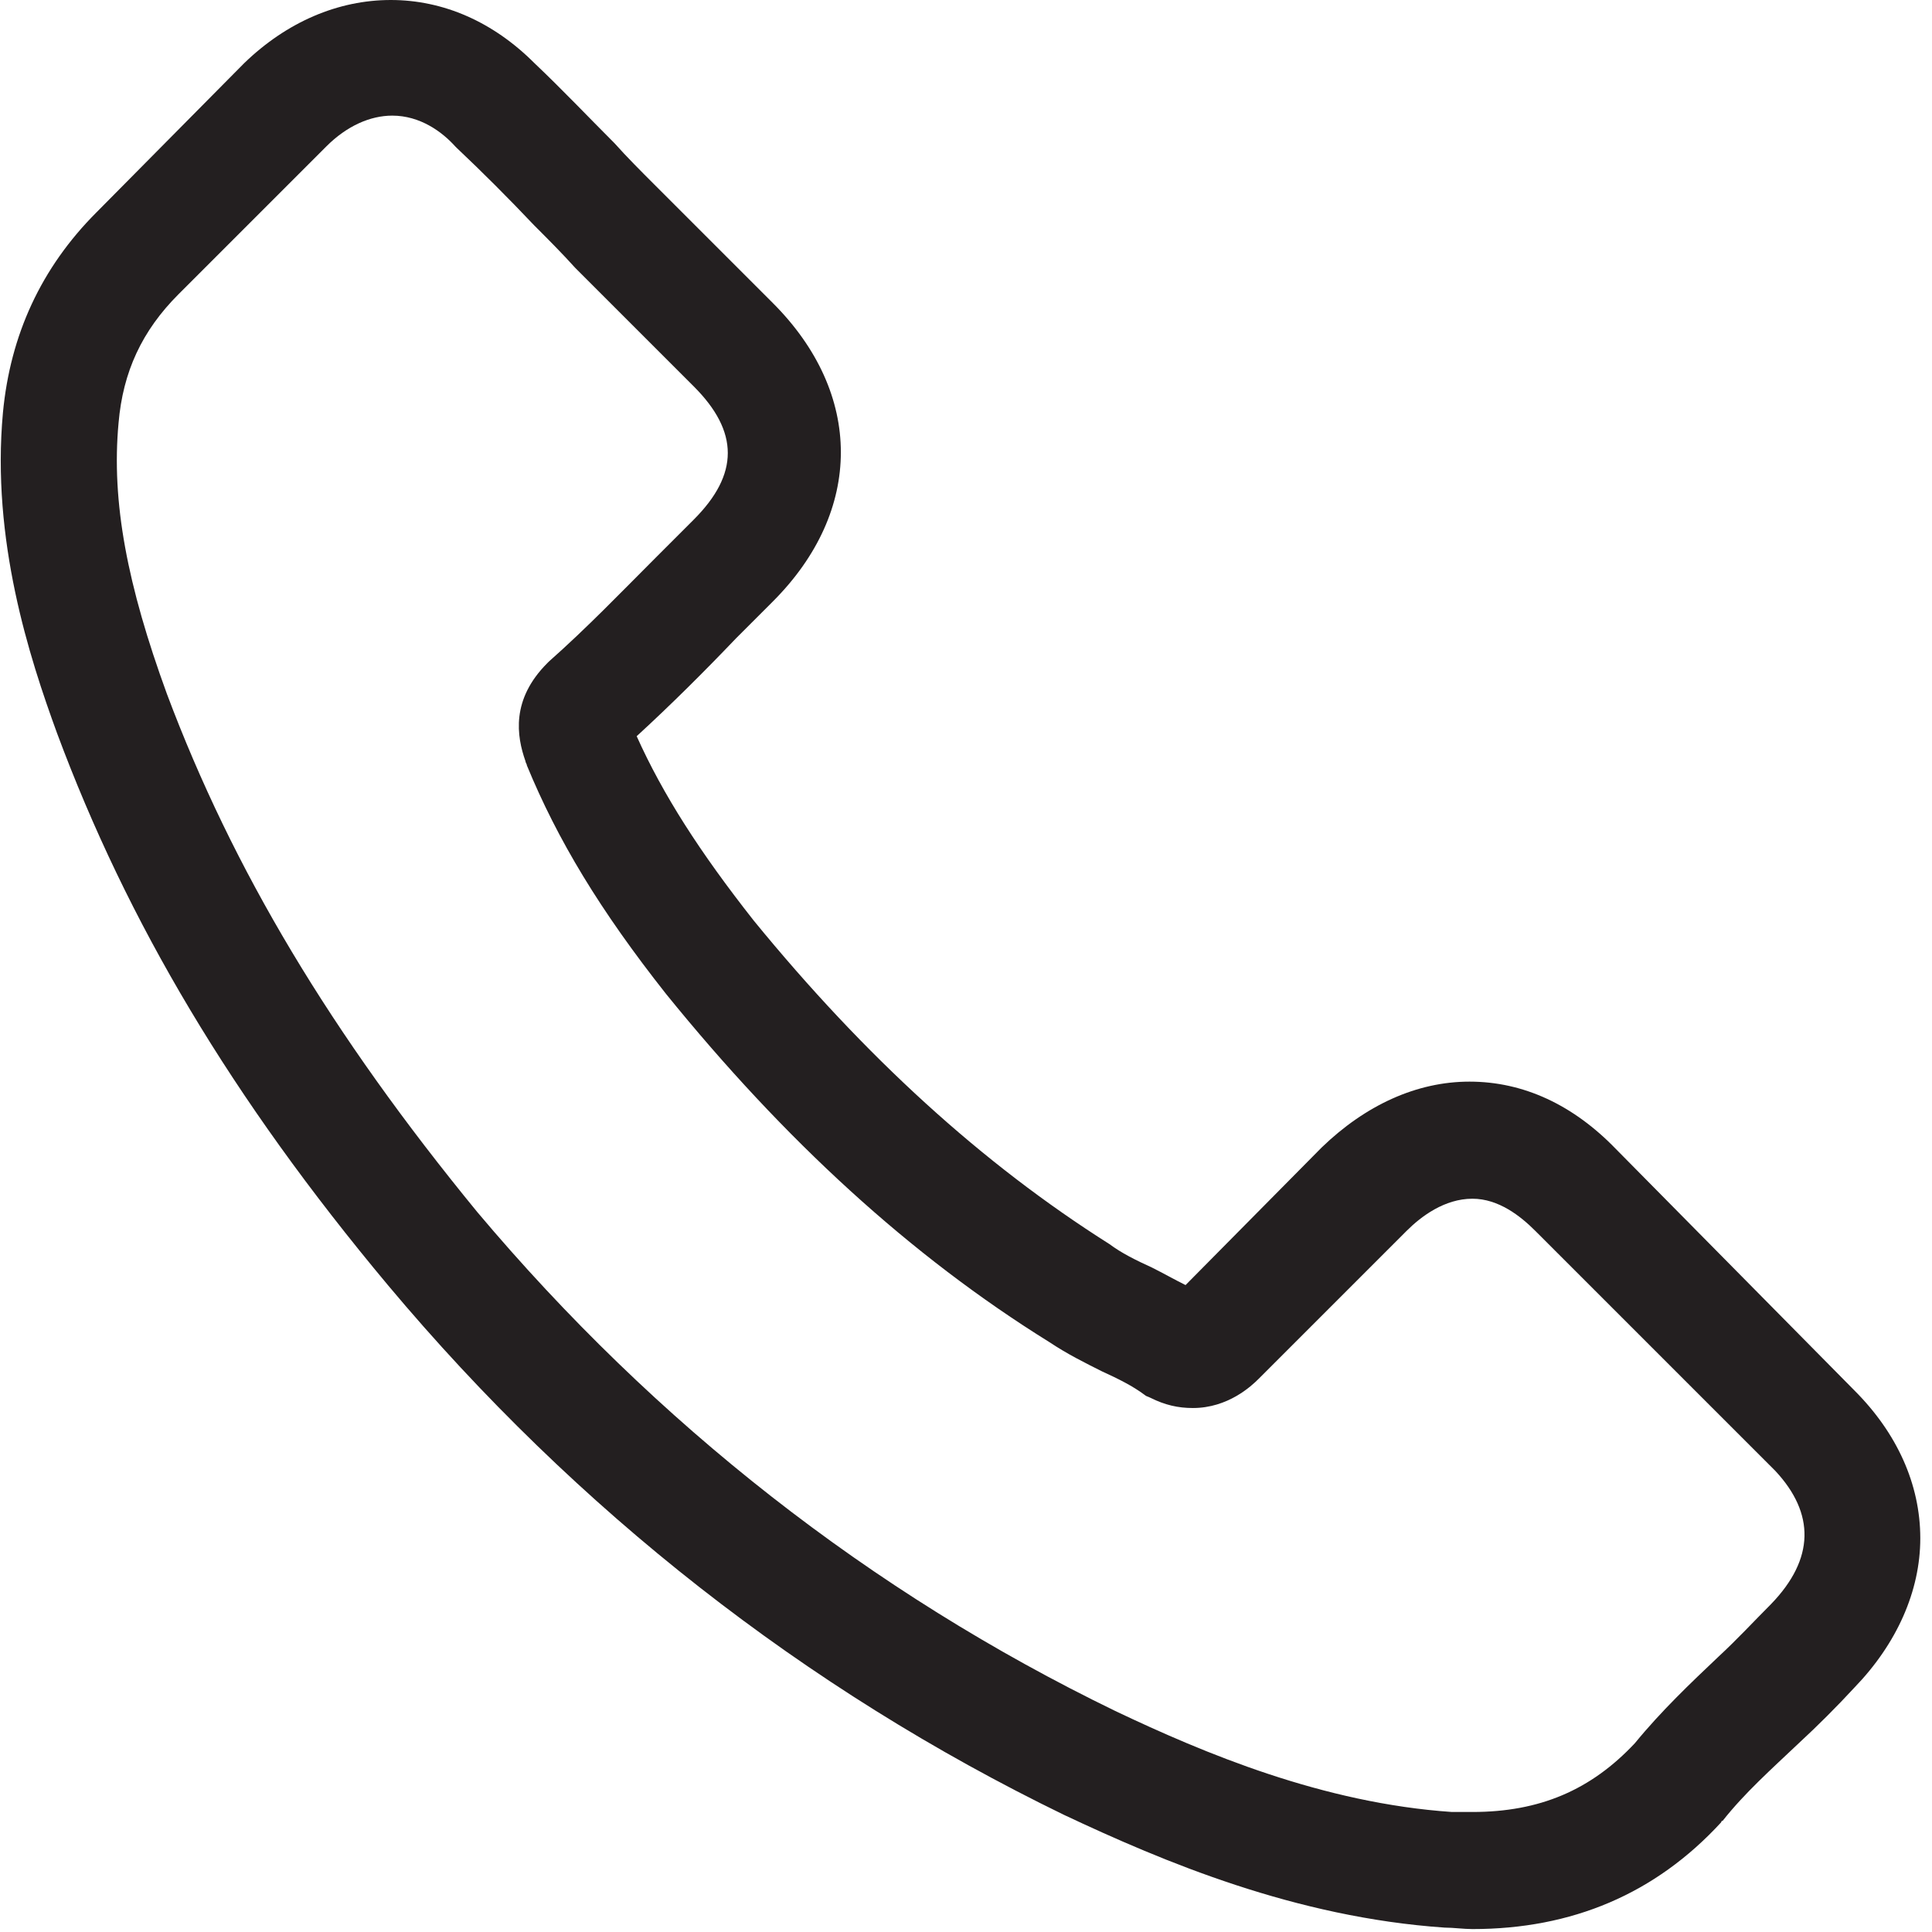
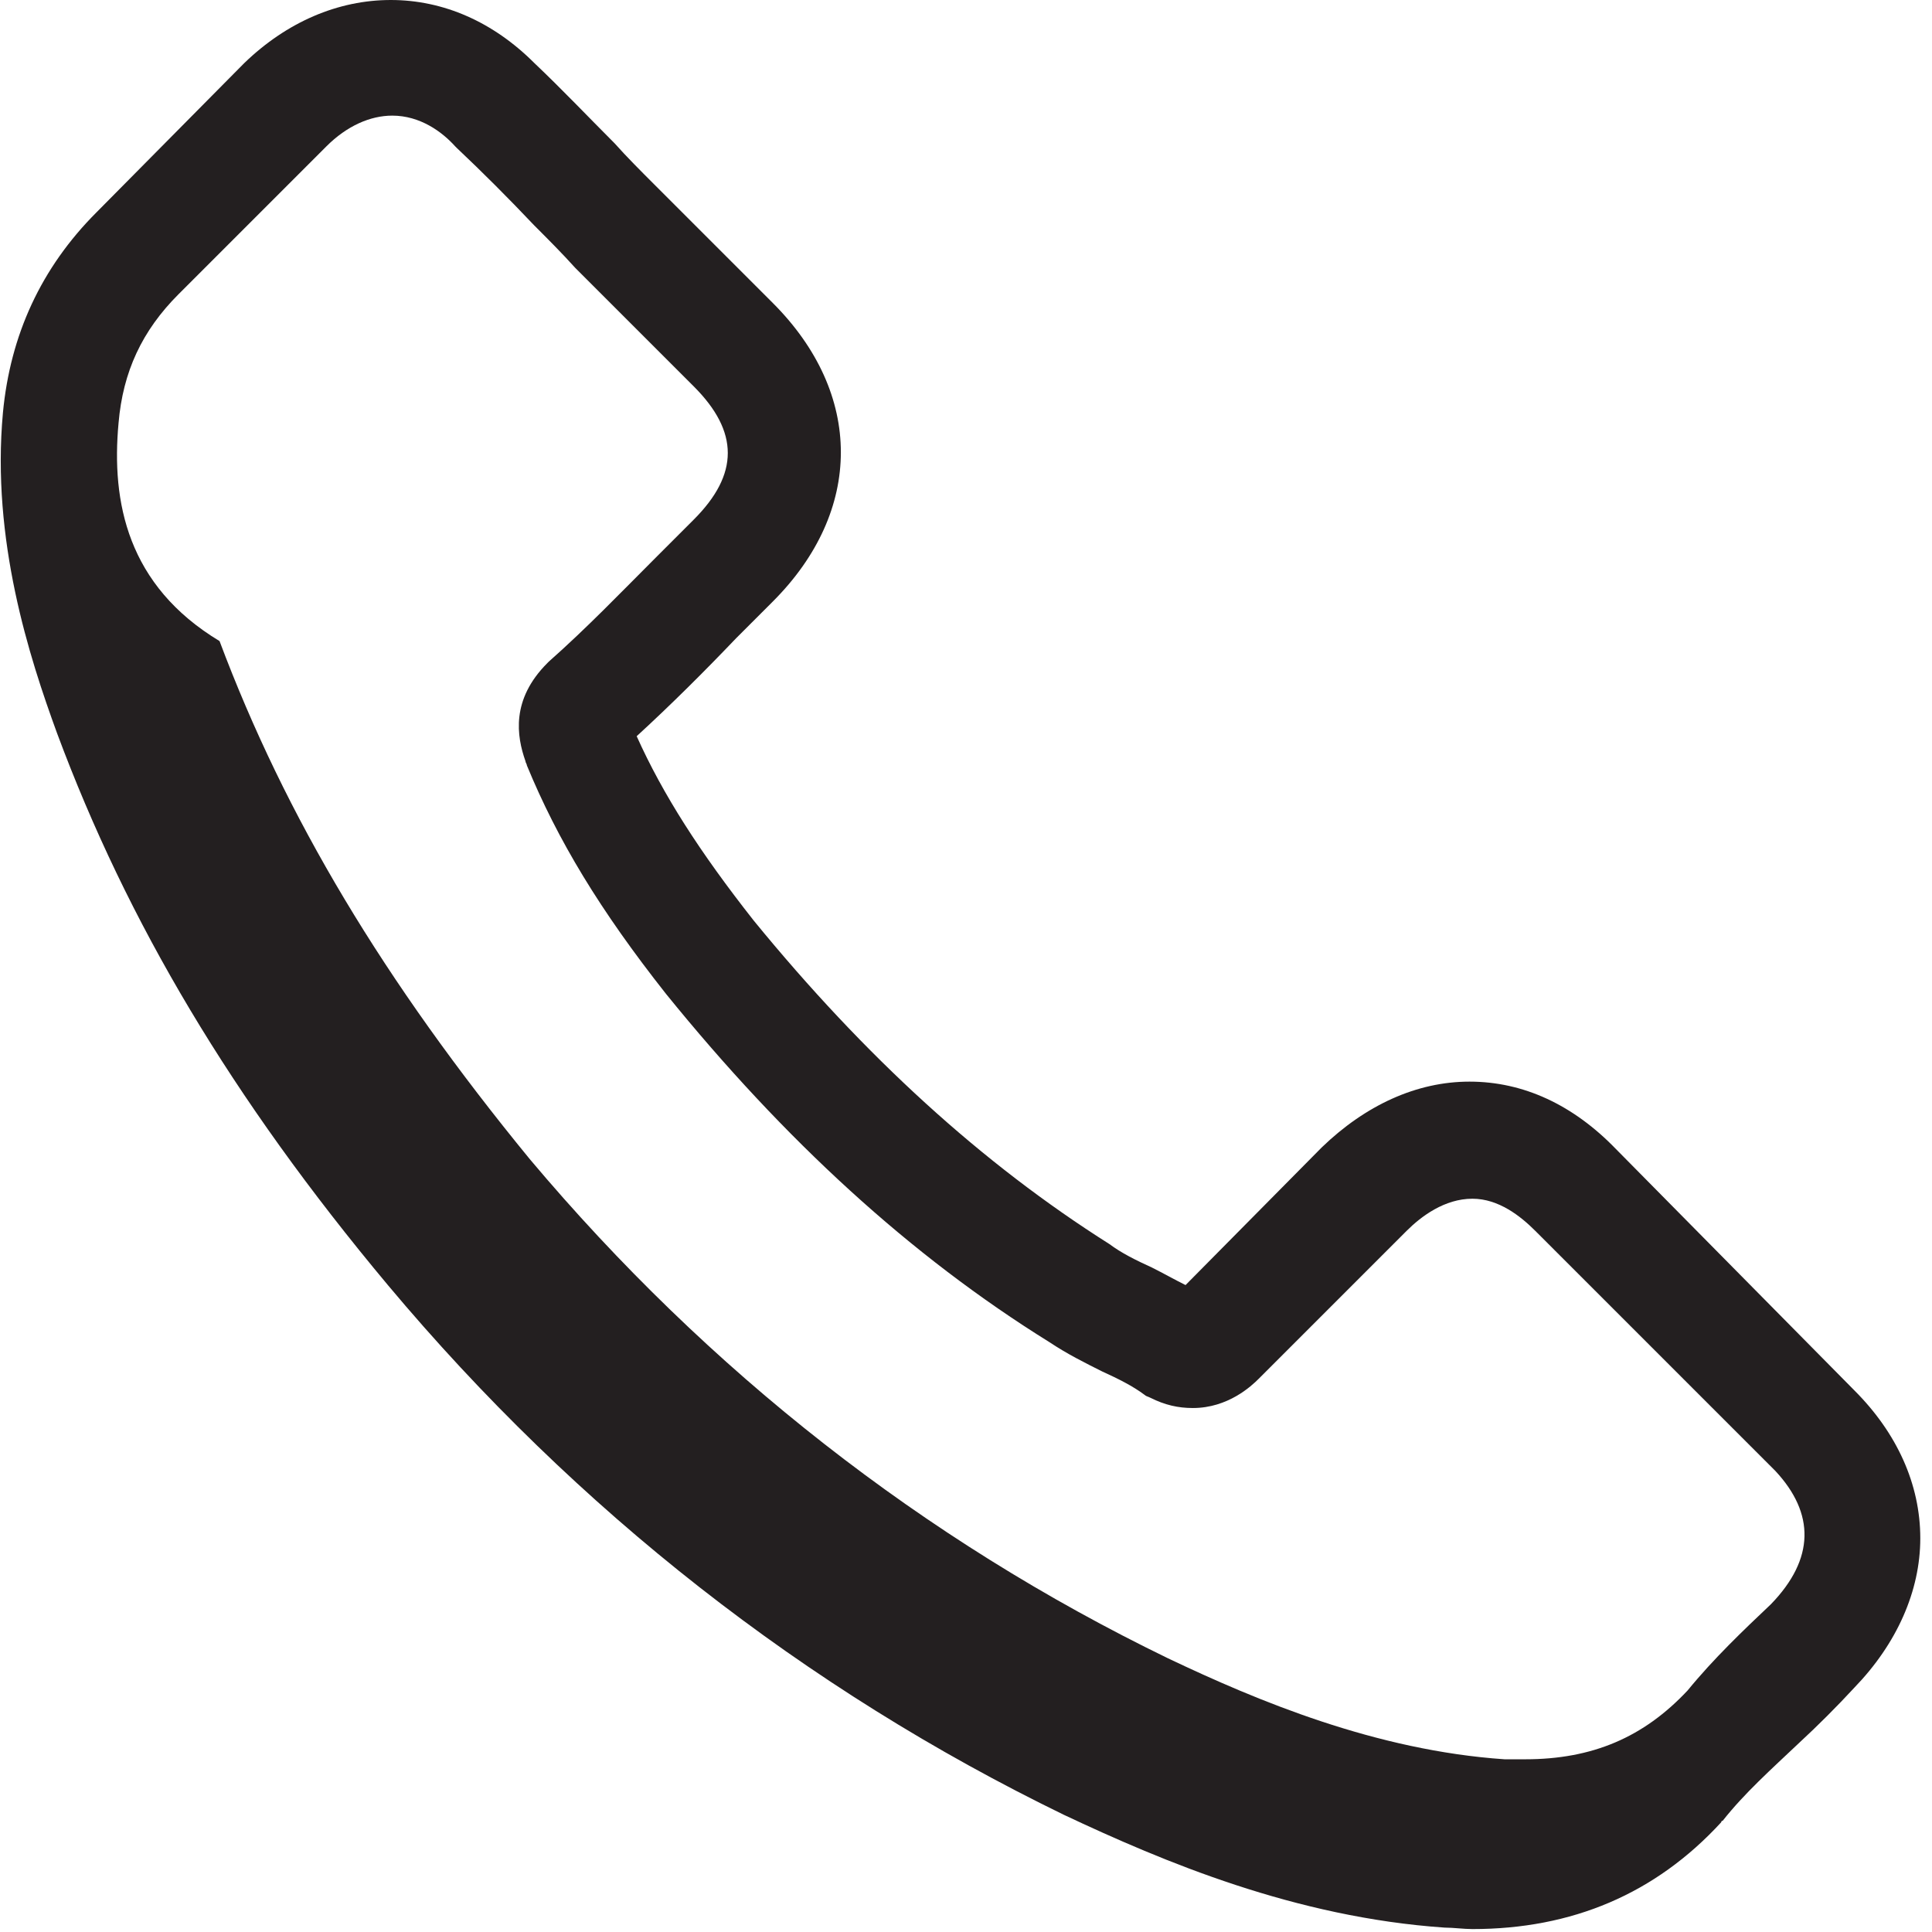
<svg xmlns="http://www.w3.org/2000/svg" version="1.1" id="Layer_1" x="0px" y="0px" viewBox="0 0 132 132" style="enable-background:new 0 0 132 132;" xml:space="preserve">
  <style type="text/css">
	.st0{fill:#231F20;}
</style>
-   <path class="st0" d="M110.4,78.5c-2.9-3-6.3-4.6-10-4.6c-3.6,0-7.1,1.6-10.1,4.5L81,87.8c-0.8-0.4-1.5-0.8-2.3-1.2  c-1.1-0.5-2.1-1-2.9-1.6c-8.7-5.5-16.7-12.8-24.3-22.1c-3.7-4.7-6.2-8.6-8-12.6c2.4-2.2,4.7-4.5,6.8-6.7c0.8-0.8,1.7-1.7,2.5-2.5  c6.2-6.2,6.2-14.2,0-20.4l-8.1-8.1c-0.9-0.9-1.9-1.9-2.7-2.8c-1.8-1.8-3.6-3.7-5.5-5.5C33.7,1.5,30.3,0,26.7,0s-7.1,1.5-10,4.3  c0,0,0,0-0.1,0.1l-10,10.1c-3.8,3.8-5.9,8.4-6.4,13.7C-0.6,36.9,2,44.9,3.9,50.1C8.7,63,15.8,75,26.5,87.8  C39.4,103.2,55,115.4,72.7,124c6.8,3.2,15.8,7,26,7.7c0.6,0,1.3,0.1,1.9,0.1c6.8,0,12.5-2.4,17-7.3c0-0.1,0.1-0.1,0.1-0.1  c1.5-1.9,3.3-3.5,5.2-5.3c1.3-1.2,2.6-2.5,3.8-3.8c2.9-3,4.5-6.6,4.5-10.2c0-3.7-1.6-7.2-4.5-10.1L110.4,78.5z M121,109.6  C120.9,109.6,120.9,109.6,121,109.6c-1.2,1.2-2.3,2.4-3.6,3.6c-1.9,1.8-3.9,3.7-5.7,5.9c-3,3.2-6.5,4.7-11.1,4.7c-0.4,0-0.9,0-1.4,0  c-8.8-0.6-16.9-4-23-6.9c-16.7-8.1-31.4-19.6-43.6-34.1c-10-12.2-16.7-23.4-21.2-35.4C8.7,40,7.6,34.3,8.1,28.9  c0.3-3.5,1.6-6.3,4.1-8.8L22.3,10c1.4-1.4,3-2.1,4.5-2.1c1.9,0,3.4,1.1,4.3,2.1l0.1,0.1c1.8,1.7,3.5,3.4,5.3,5.3  c0.9,0.9,1.9,1.9,2.8,2.9l8.1,8.1c3.1,3.1,3.1,6,0,9.1c-0.9,0.9-1.7,1.7-2.5,2.5c-2.5,2.5-4.8,4.9-7.4,7.2c-0.1,0.1-0.1,0.1-0.1,0.1  c-2.5,2.5-2.1,5-1.5,6.7c0,0.1,0.1,0.2,0.1,0.3c2.1,5.1,5,9.9,9.5,15.6l0,0c8.1,10,16.7,17.9,26.2,23.8c1.2,0.8,2.4,1.4,3.6,2  c1.1,0.5,2.1,1,2.9,1.6c0.1,0.1,0.2,0.1,0.4,0.2c1,0.5,1.9,0.7,2.9,0.7c2.4,0,4-1.5,4.5-2l10.1-10.1c1-1,2.6-2.2,4.5-2.2  c1.8,0,3.3,1.2,4.3,2.2c0,0,0,0,0.1,0.1l16.3,16.3C124,103.4,124,106.5,121,109.6z" />
+   <path class="st0" d="M110.4,78.5c-2.9-3-6.3-4.6-10-4.6c-3.6,0-7.1,1.6-10.1,4.5L81,87.8c-0.8-0.4-1.5-0.8-2.3-1.2  c-1.1-0.5-2.1-1-2.9-1.6c-8.7-5.5-16.7-12.8-24.3-22.1c-3.7-4.7-6.2-8.6-8-12.6c2.4-2.2,4.7-4.5,6.8-6.7c0.8-0.8,1.7-1.7,2.5-2.5  c6.2-6.2,6.2-14.2,0-20.4l-8.1-8.1c-0.9-0.9-1.9-1.9-2.7-2.8c-1.8-1.8-3.6-3.7-5.5-5.5C33.7,1.5,30.3,0,26.7,0s-7.1,1.5-10,4.3  c0,0,0,0-0.1,0.1l-10,10.1c-3.8,3.8-5.9,8.4-6.4,13.7C-0.6,36.9,2,44.9,3.9,50.1C8.7,63,15.8,75,26.5,87.8  C39.4,103.2,55,115.4,72.7,124c6.8,3.2,15.8,7,26,7.7c0.6,0,1.3,0.1,1.9,0.1c6.8,0,12.5-2.4,17-7.3c0-0.1,0.1-0.1,0.1-0.1  c1.5-1.9,3.3-3.5,5.2-5.3c1.3-1.2,2.6-2.5,3.8-3.8c2.9-3,4.5-6.6,4.5-10.2c0-3.7-1.6-7.2-4.5-10.1L110.4,78.5z M121,109.6  C120.9,109.6,120.9,109.6,121,109.6c-1.9,1.8-3.9,3.7-5.7,5.9c-3,3.2-6.5,4.7-11.1,4.7c-0.4,0-0.9,0-1.4,0  c-8.8-0.6-16.9-4-23-6.9c-16.7-8.1-31.4-19.6-43.6-34.1c-10-12.2-16.7-23.4-21.2-35.4C8.7,40,7.6,34.3,8.1,28.9  c0.3-3.5,1.6-6.3,4.1-8.8L22.3,10c1.4-1.4,3-2.1,4.5-2.1c1.9,0,3.4,1.1,4.3,2.1l0.1,0.1c1.8,1.7,3.5,3.4,5.3,5.3  c0.9,0.9,1.9,1.9,2.8,2.9l8.1,8.1c3.1,3.1,3.1,6,0,9.1c-0.9,0.9-1.7,1.7-2.5,2.5c-2.5,2.5-4.8,4.9-7.4,7.2c-0.1,0.1-0.1,0.1-0.1,0.1  c-2.5,2.5-2.1,5-1.5,6.7c0,0.1,0.1,0.2,0.1,0.3c2.1,5.1,5,9.9,9.5,15.6l0,0c8.1,10,16.7,17.9,26.2,23.8c1.2,0.8,2.4,1.4,3.6,2  c1.1,0.5,2.1,1,2.9,1.6c0.1,0.1,0.2,0.1,0.4,0.2c1,0.5,1.9,0.7,2.9,0.7c2.4,0,4-1.5,4.5-2l10.1-10.1c1-1,2.6-2.2,4.5-2.2  c1.8,0,3.3,1.2,4.3,2.2c0,0,0,0,0.1,0.1l16.3,16.3C124,103.4,124,106.5,121,109.6z" />
</svg>